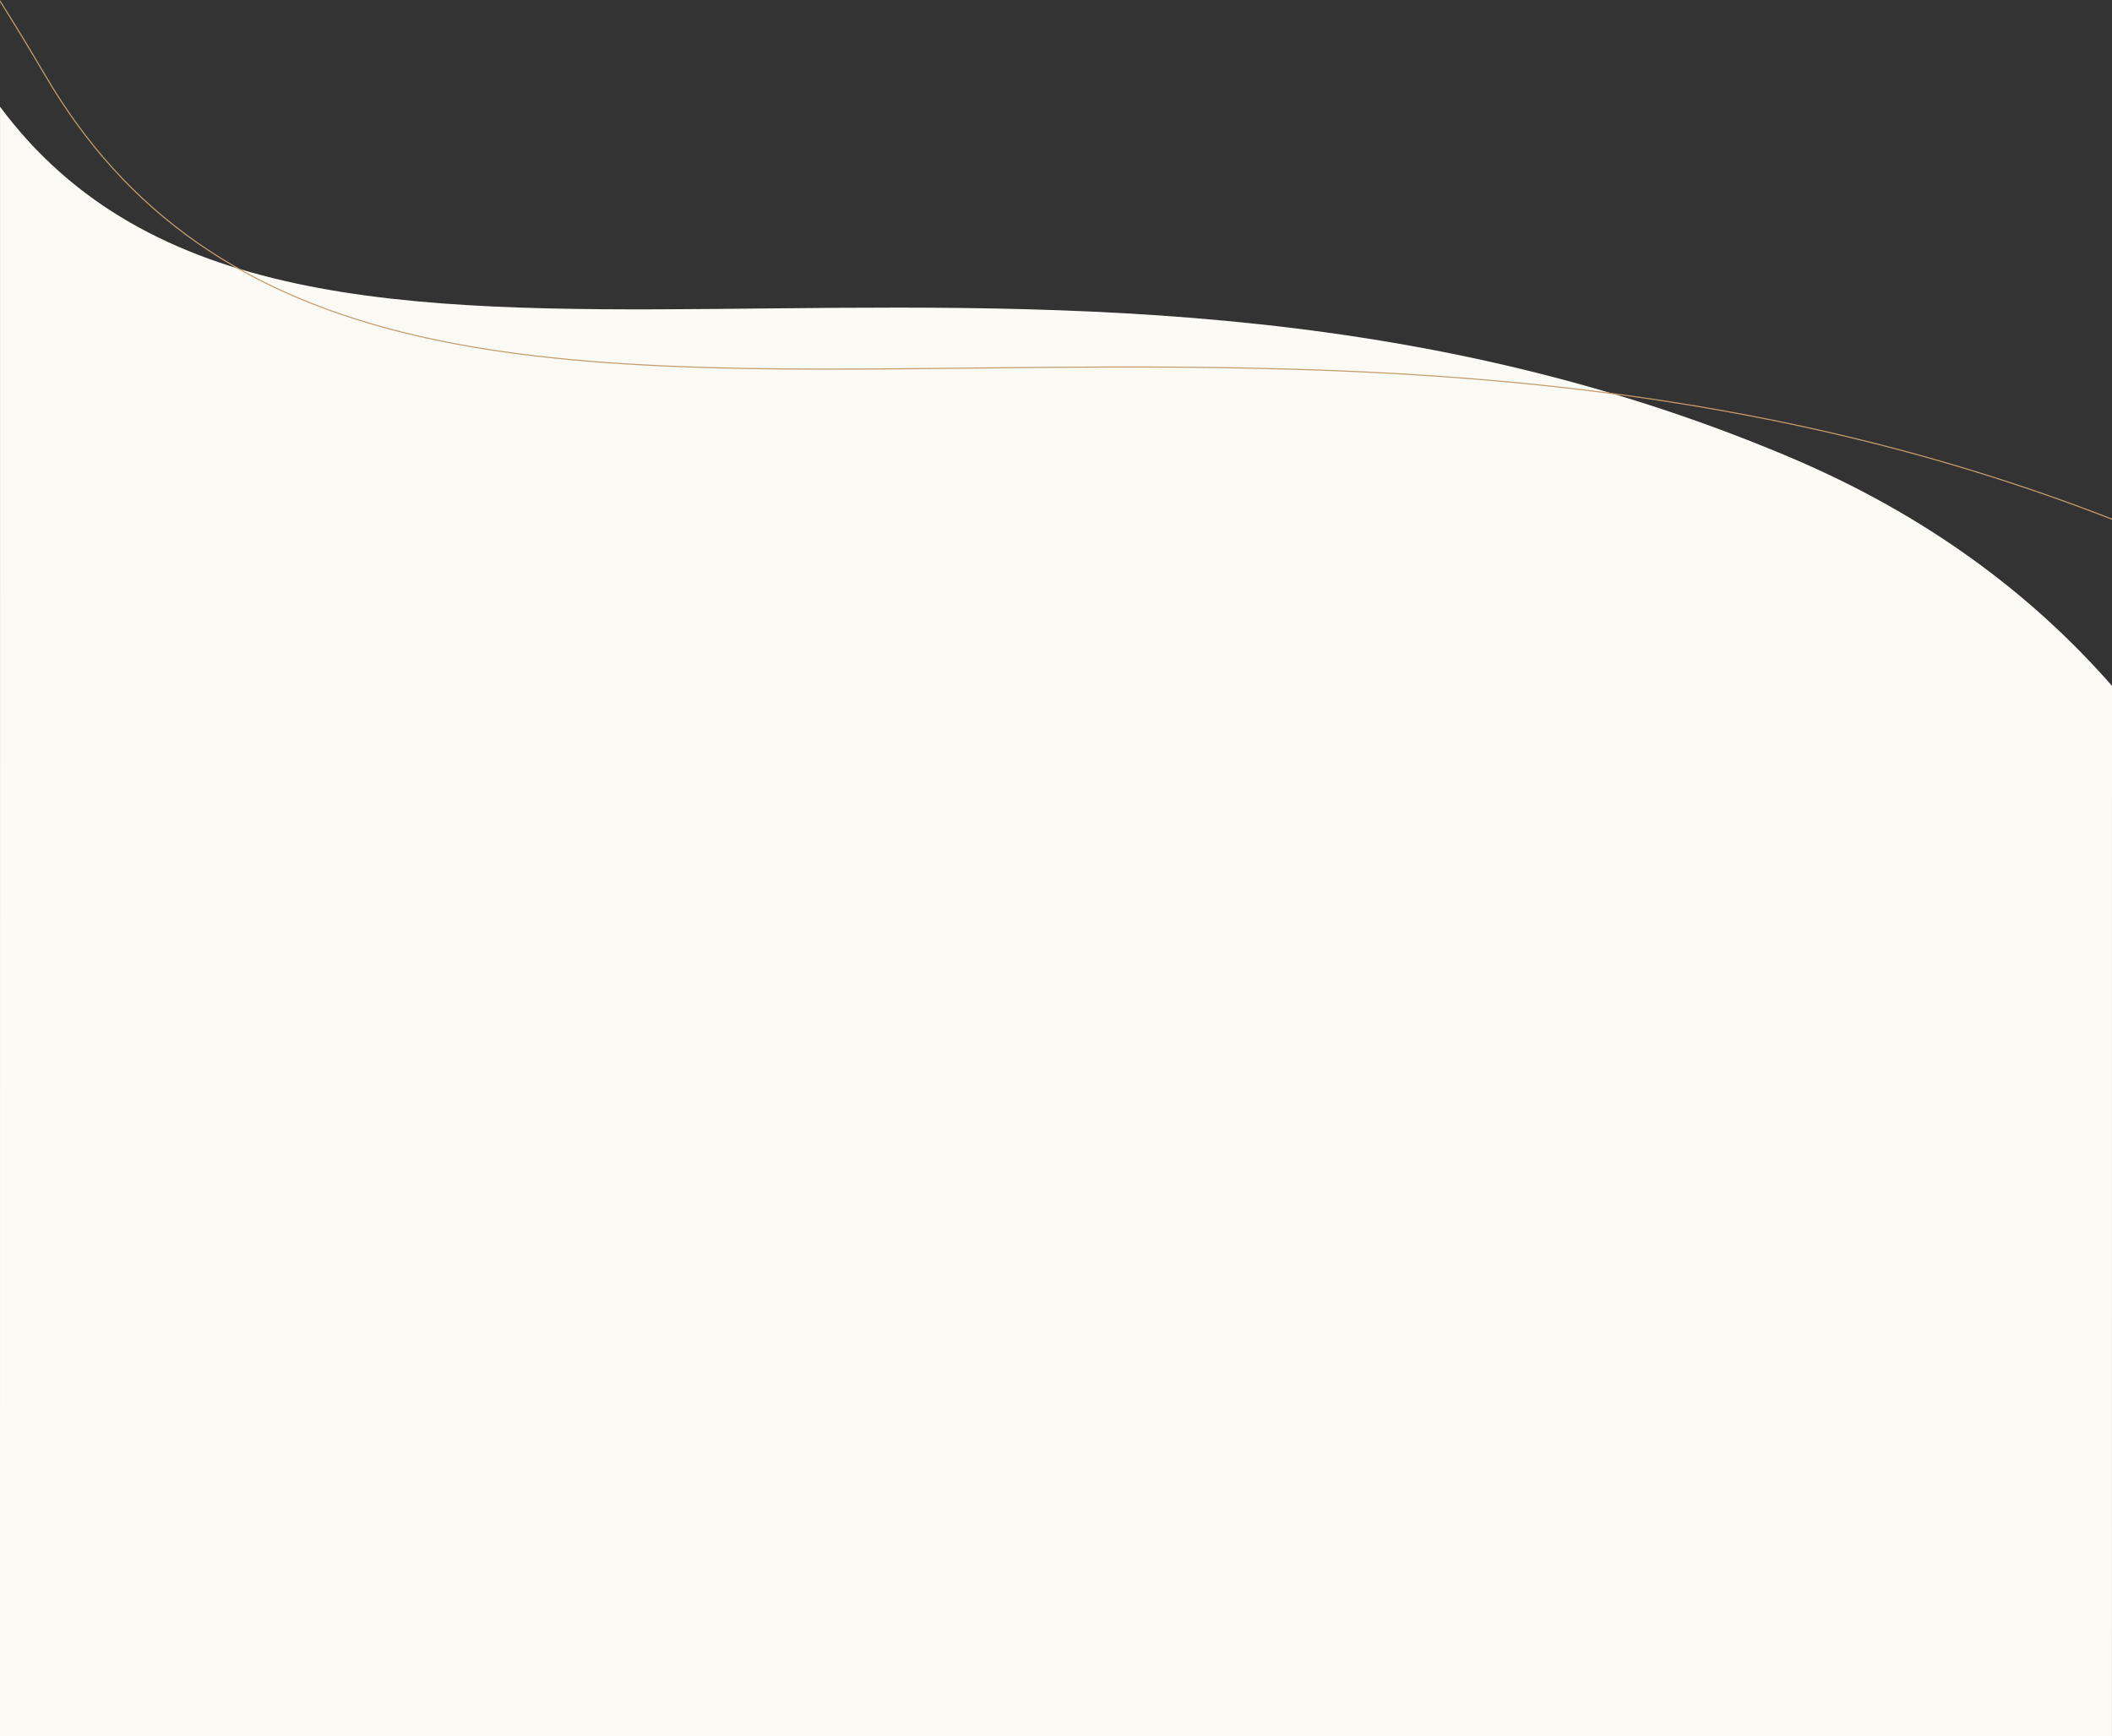
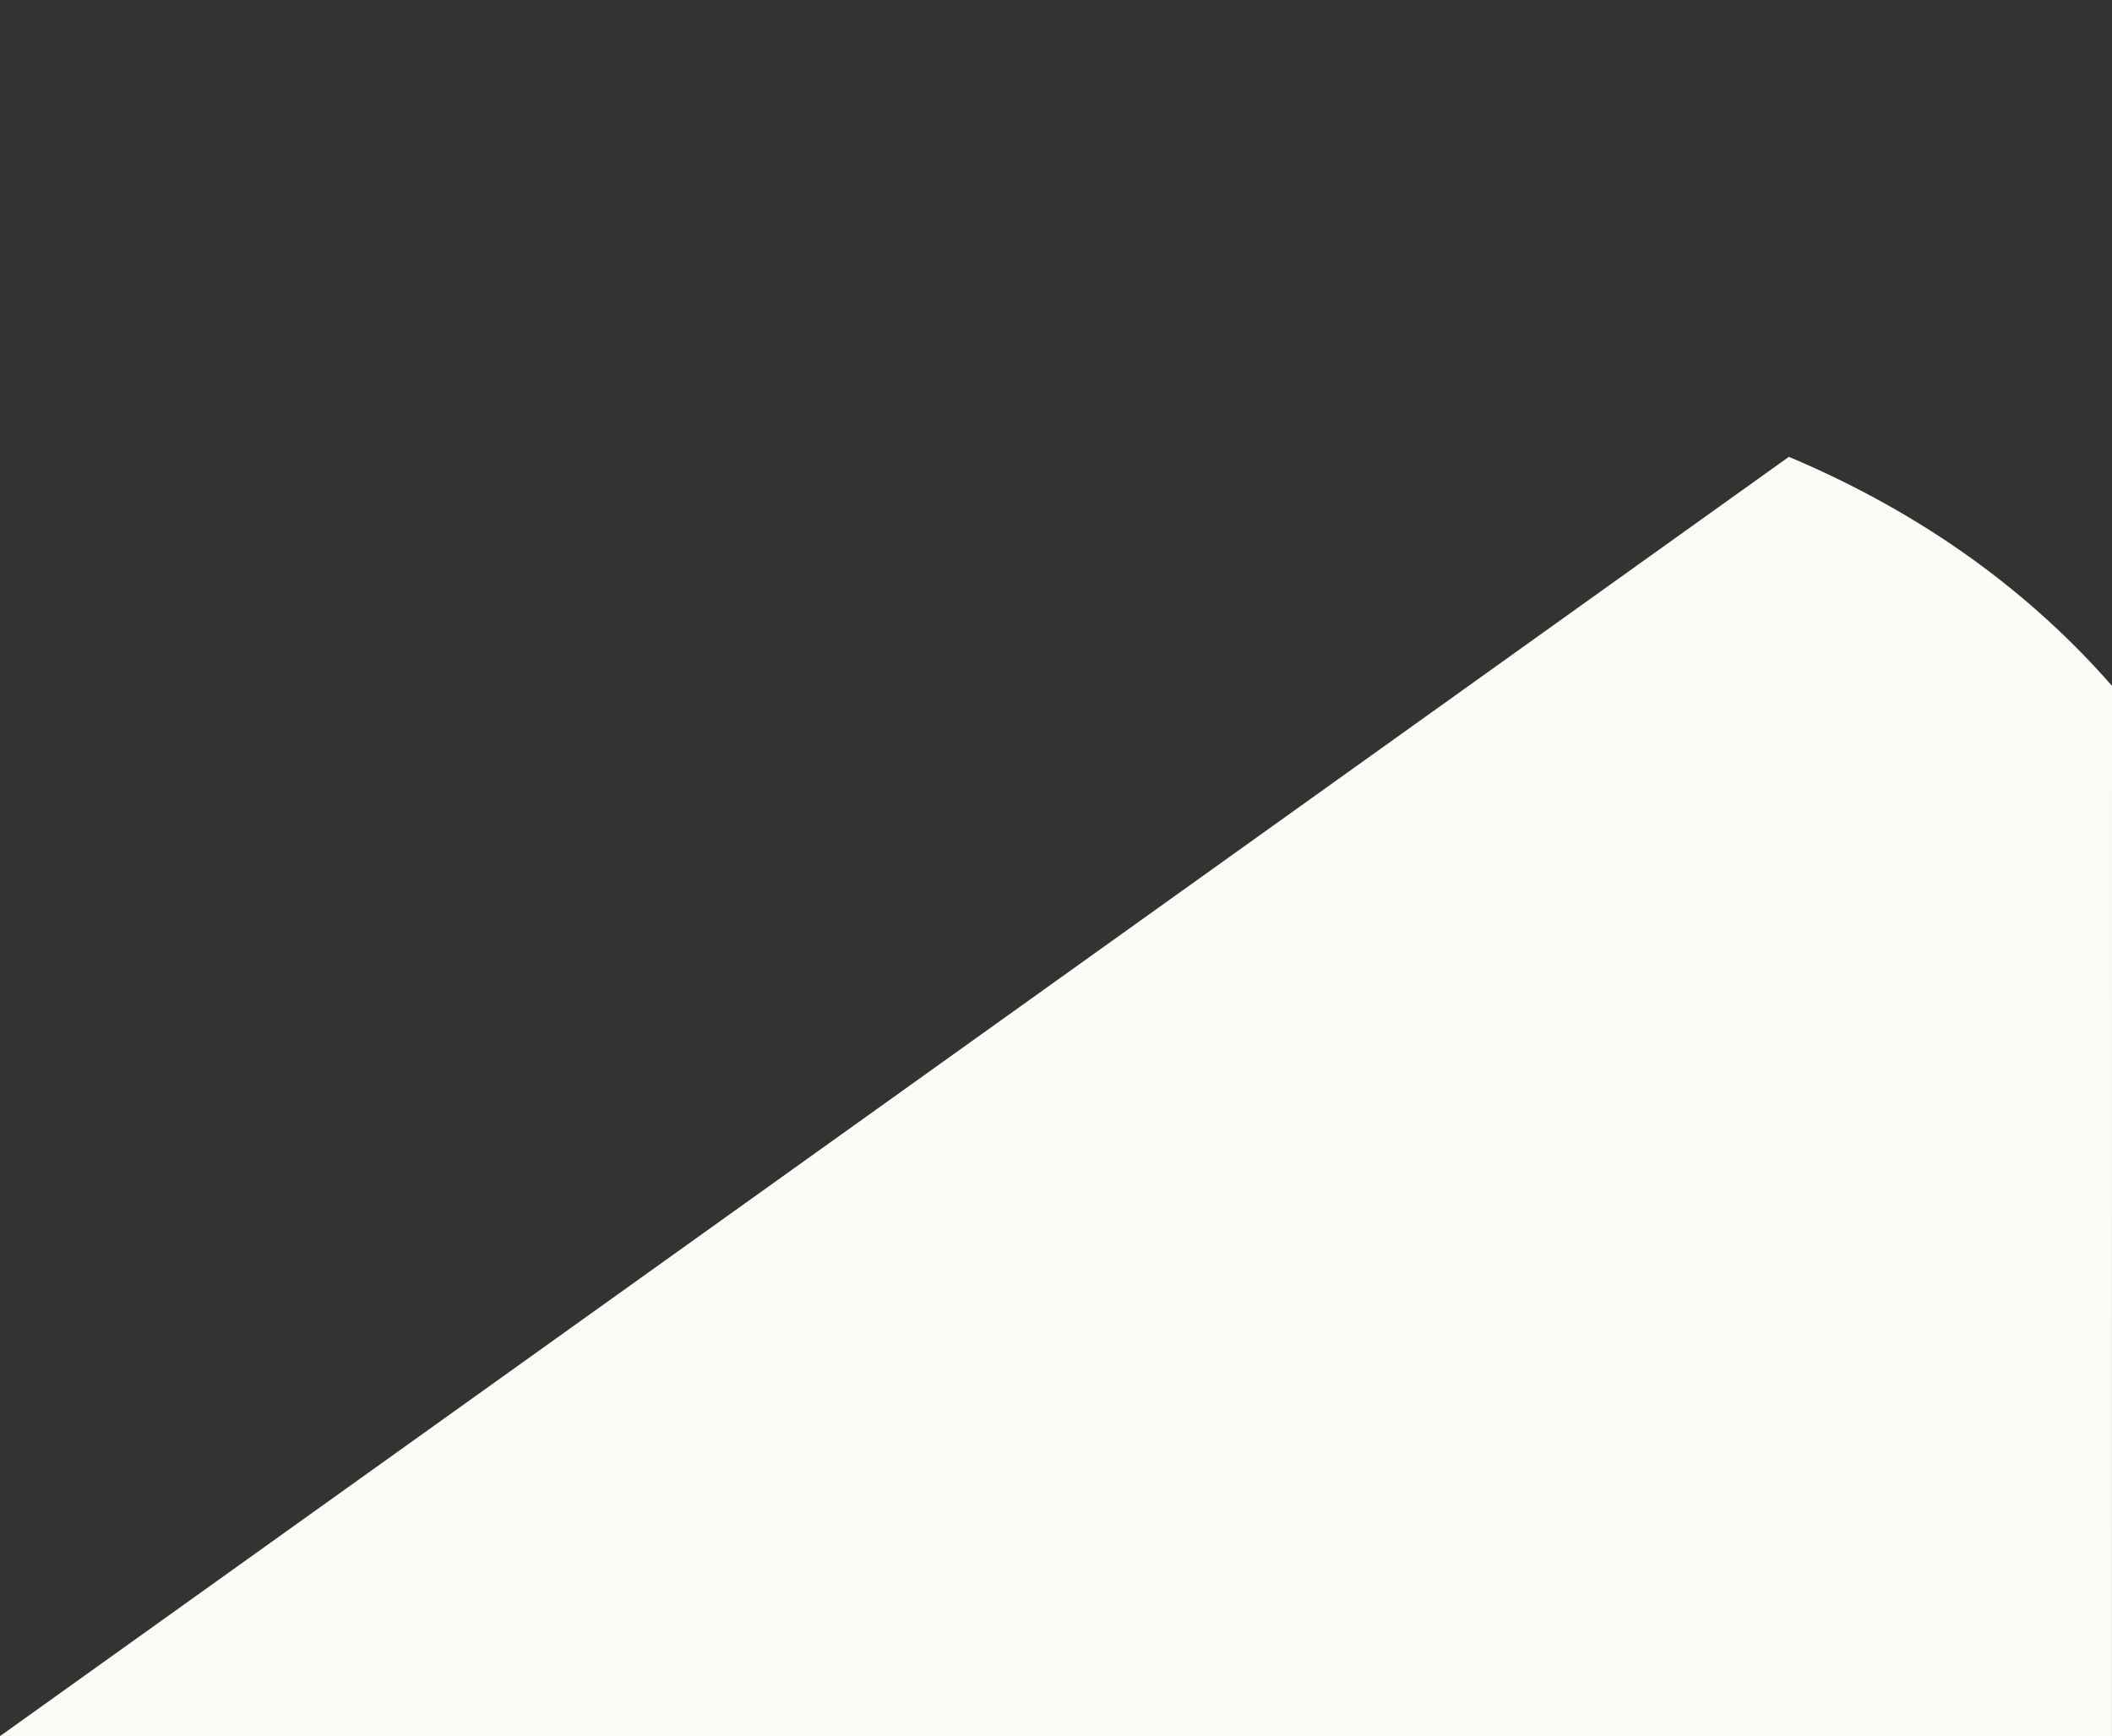
<svg xmlns="http://www.w3.org/2000/svg" id="b2893f7c-89c3-4875-9bdf-e7118a1cffa5" data-name="Vrstva 1" viewBox="0 0 3840.06 3156.78">
  <rect x="0" y="0" width="3840.06" height="3156.78" fill="#333333" stroke="none" />
  <title>img-09</title>
-   <path d="M3840.06,1247.09c-145.53-166.31-337-310.67-587.5-416.45C1852.66,239.38,537.27,917.08.06,194L0,3156.78H3840Z" style="fill:#fbfaf4;fill-rule:evenodd" />
-   <path d="M.06,3.75Q41.31,69.27,81.52,137.84C228.72,389,444.6,539.72,760.91,612.21c131,30,280,47.55,468.91,55.18,168.49,6.8,347.87,4.89,537.78,2.88,319.56-3.4,681.76-7.25,1053.33,33.06C3192.29,743.62,3527.21,823,3840.06,945.08v-2.15c-312.81-122-647.66-201.31-1018.91-241.59-371.69-40.32-734-36.47-1053.57-33.07-189.88,2-369.24,3.92-537.68-2.88-188.78-7.62-337.67-25.14-468.54-55.13C445.63,537.9,230.15,387.46,83.25,136.82Q42.22,66.83.06,0Z" style="fill:#c69c6d" />
+   <path d="M3840.06,1247.09c-145.53-166.31-337-310.67-587.5-416.45L0,3156.78H3840Z" style="fill:#fbfaf4;fill-rule:evenodd" />
</svg>